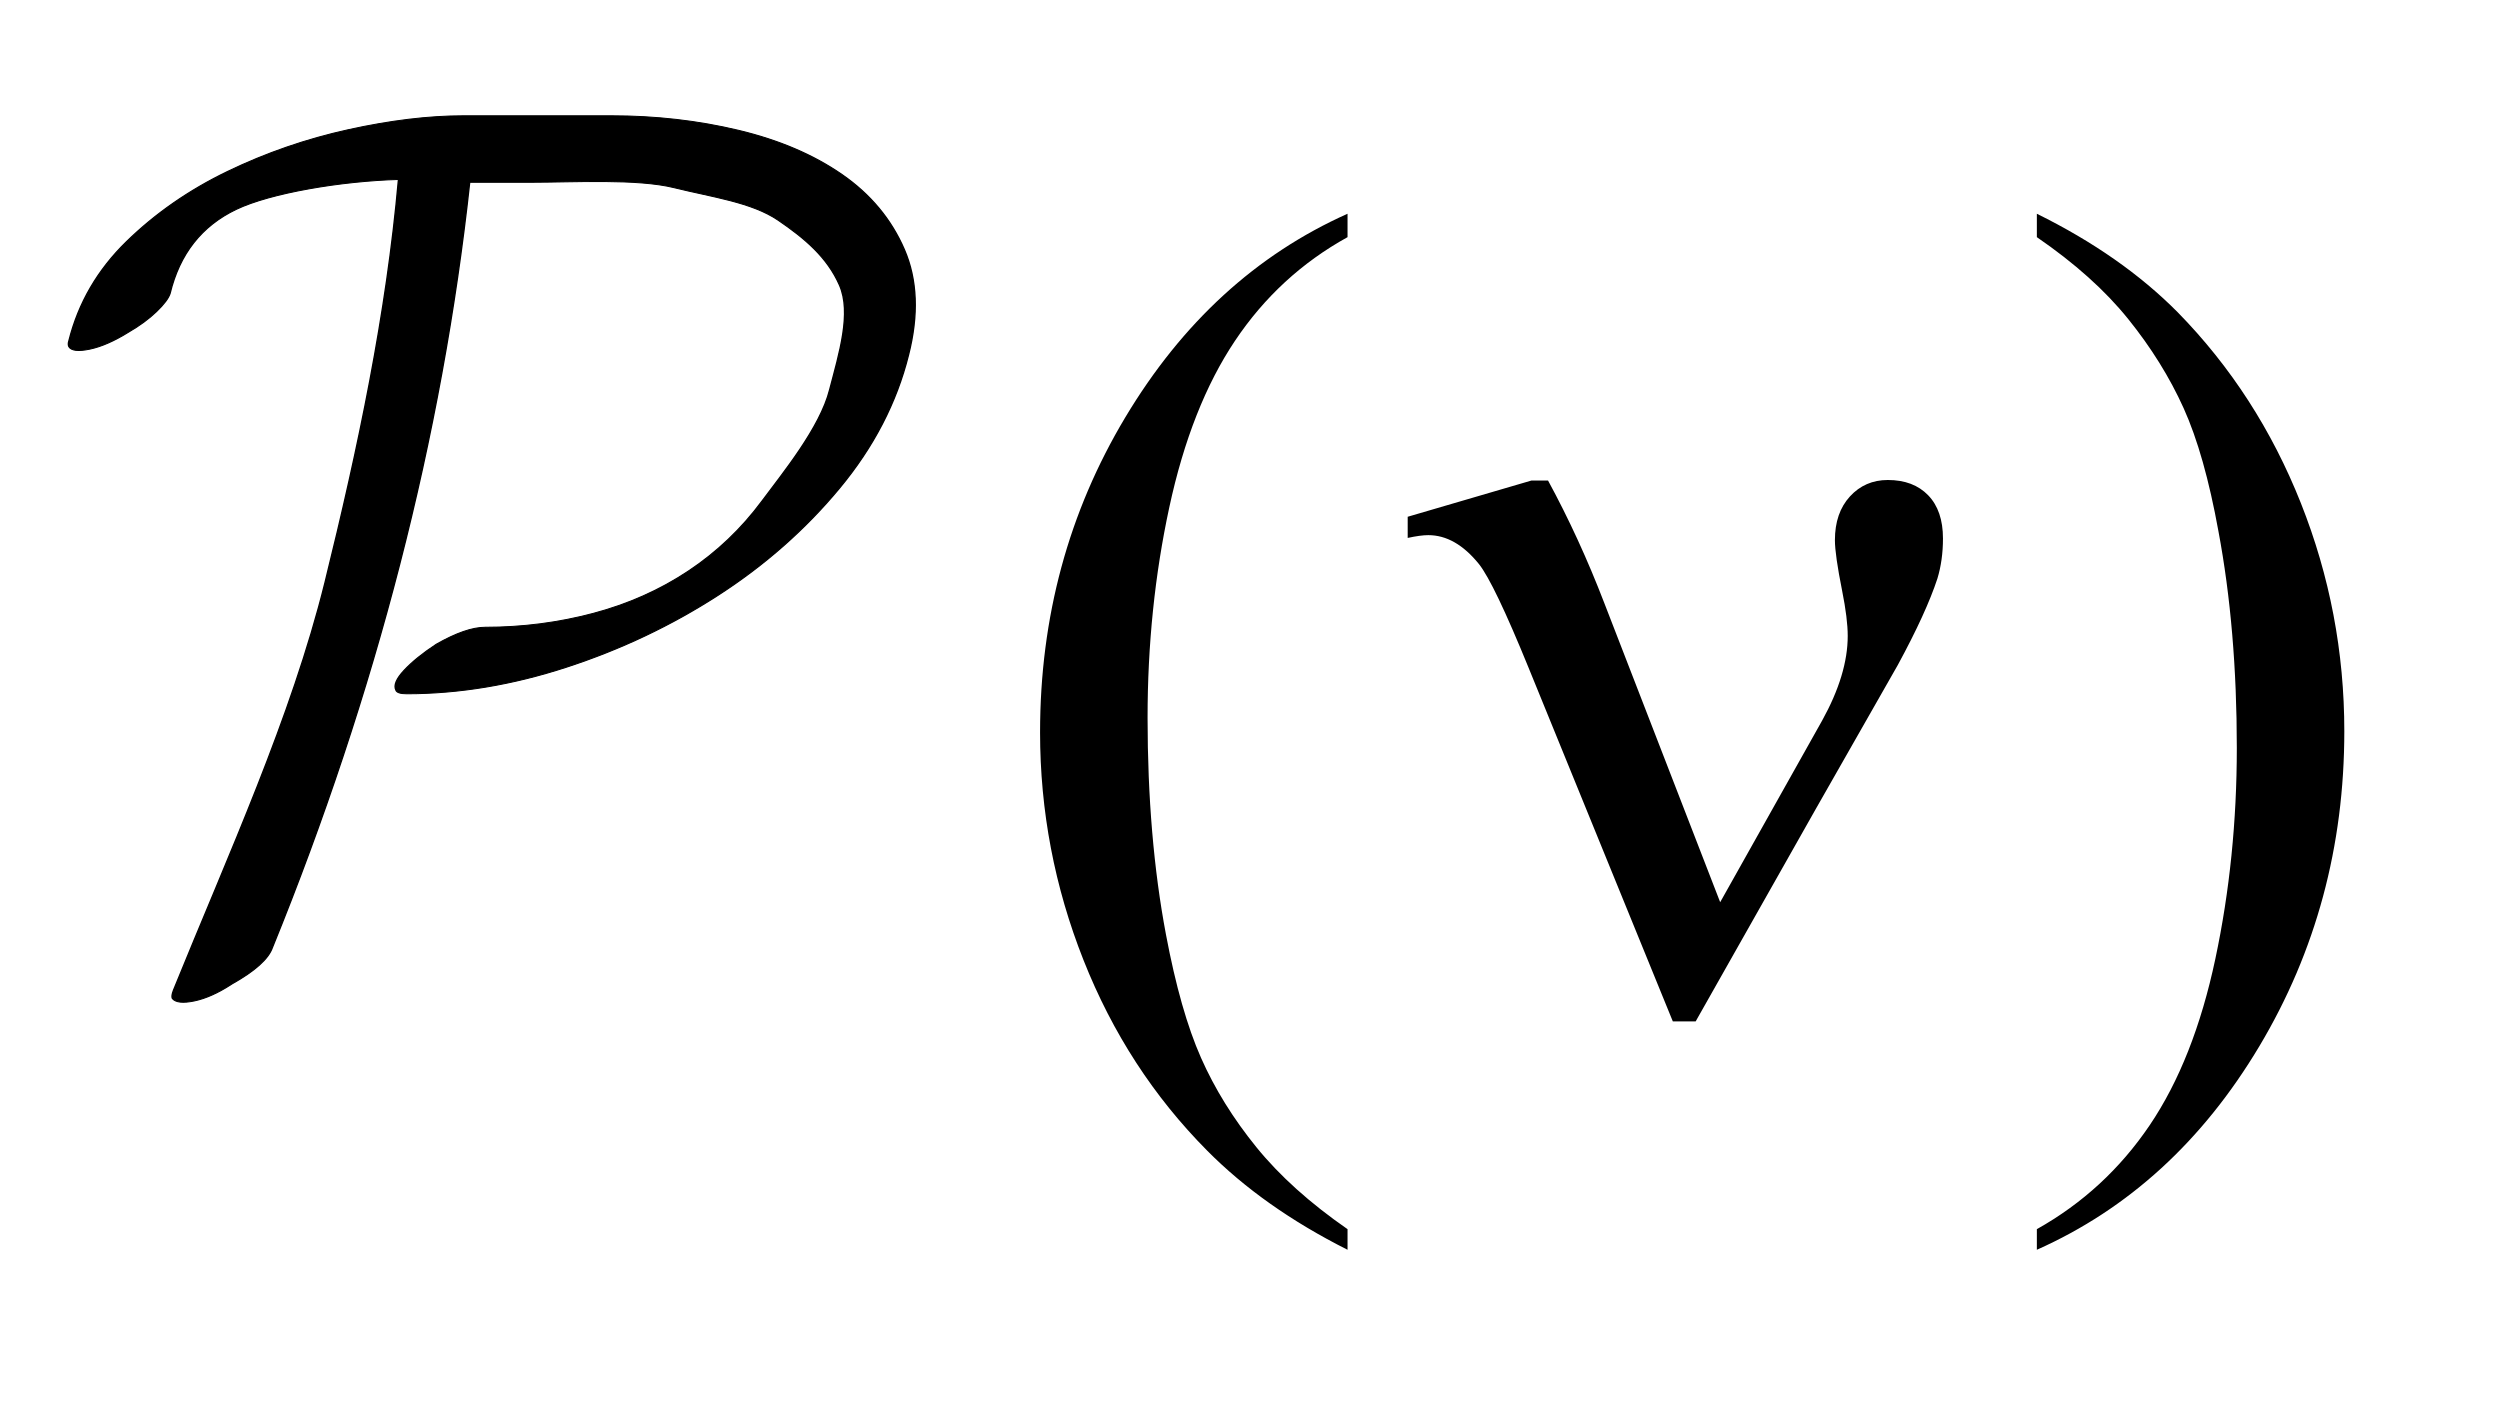
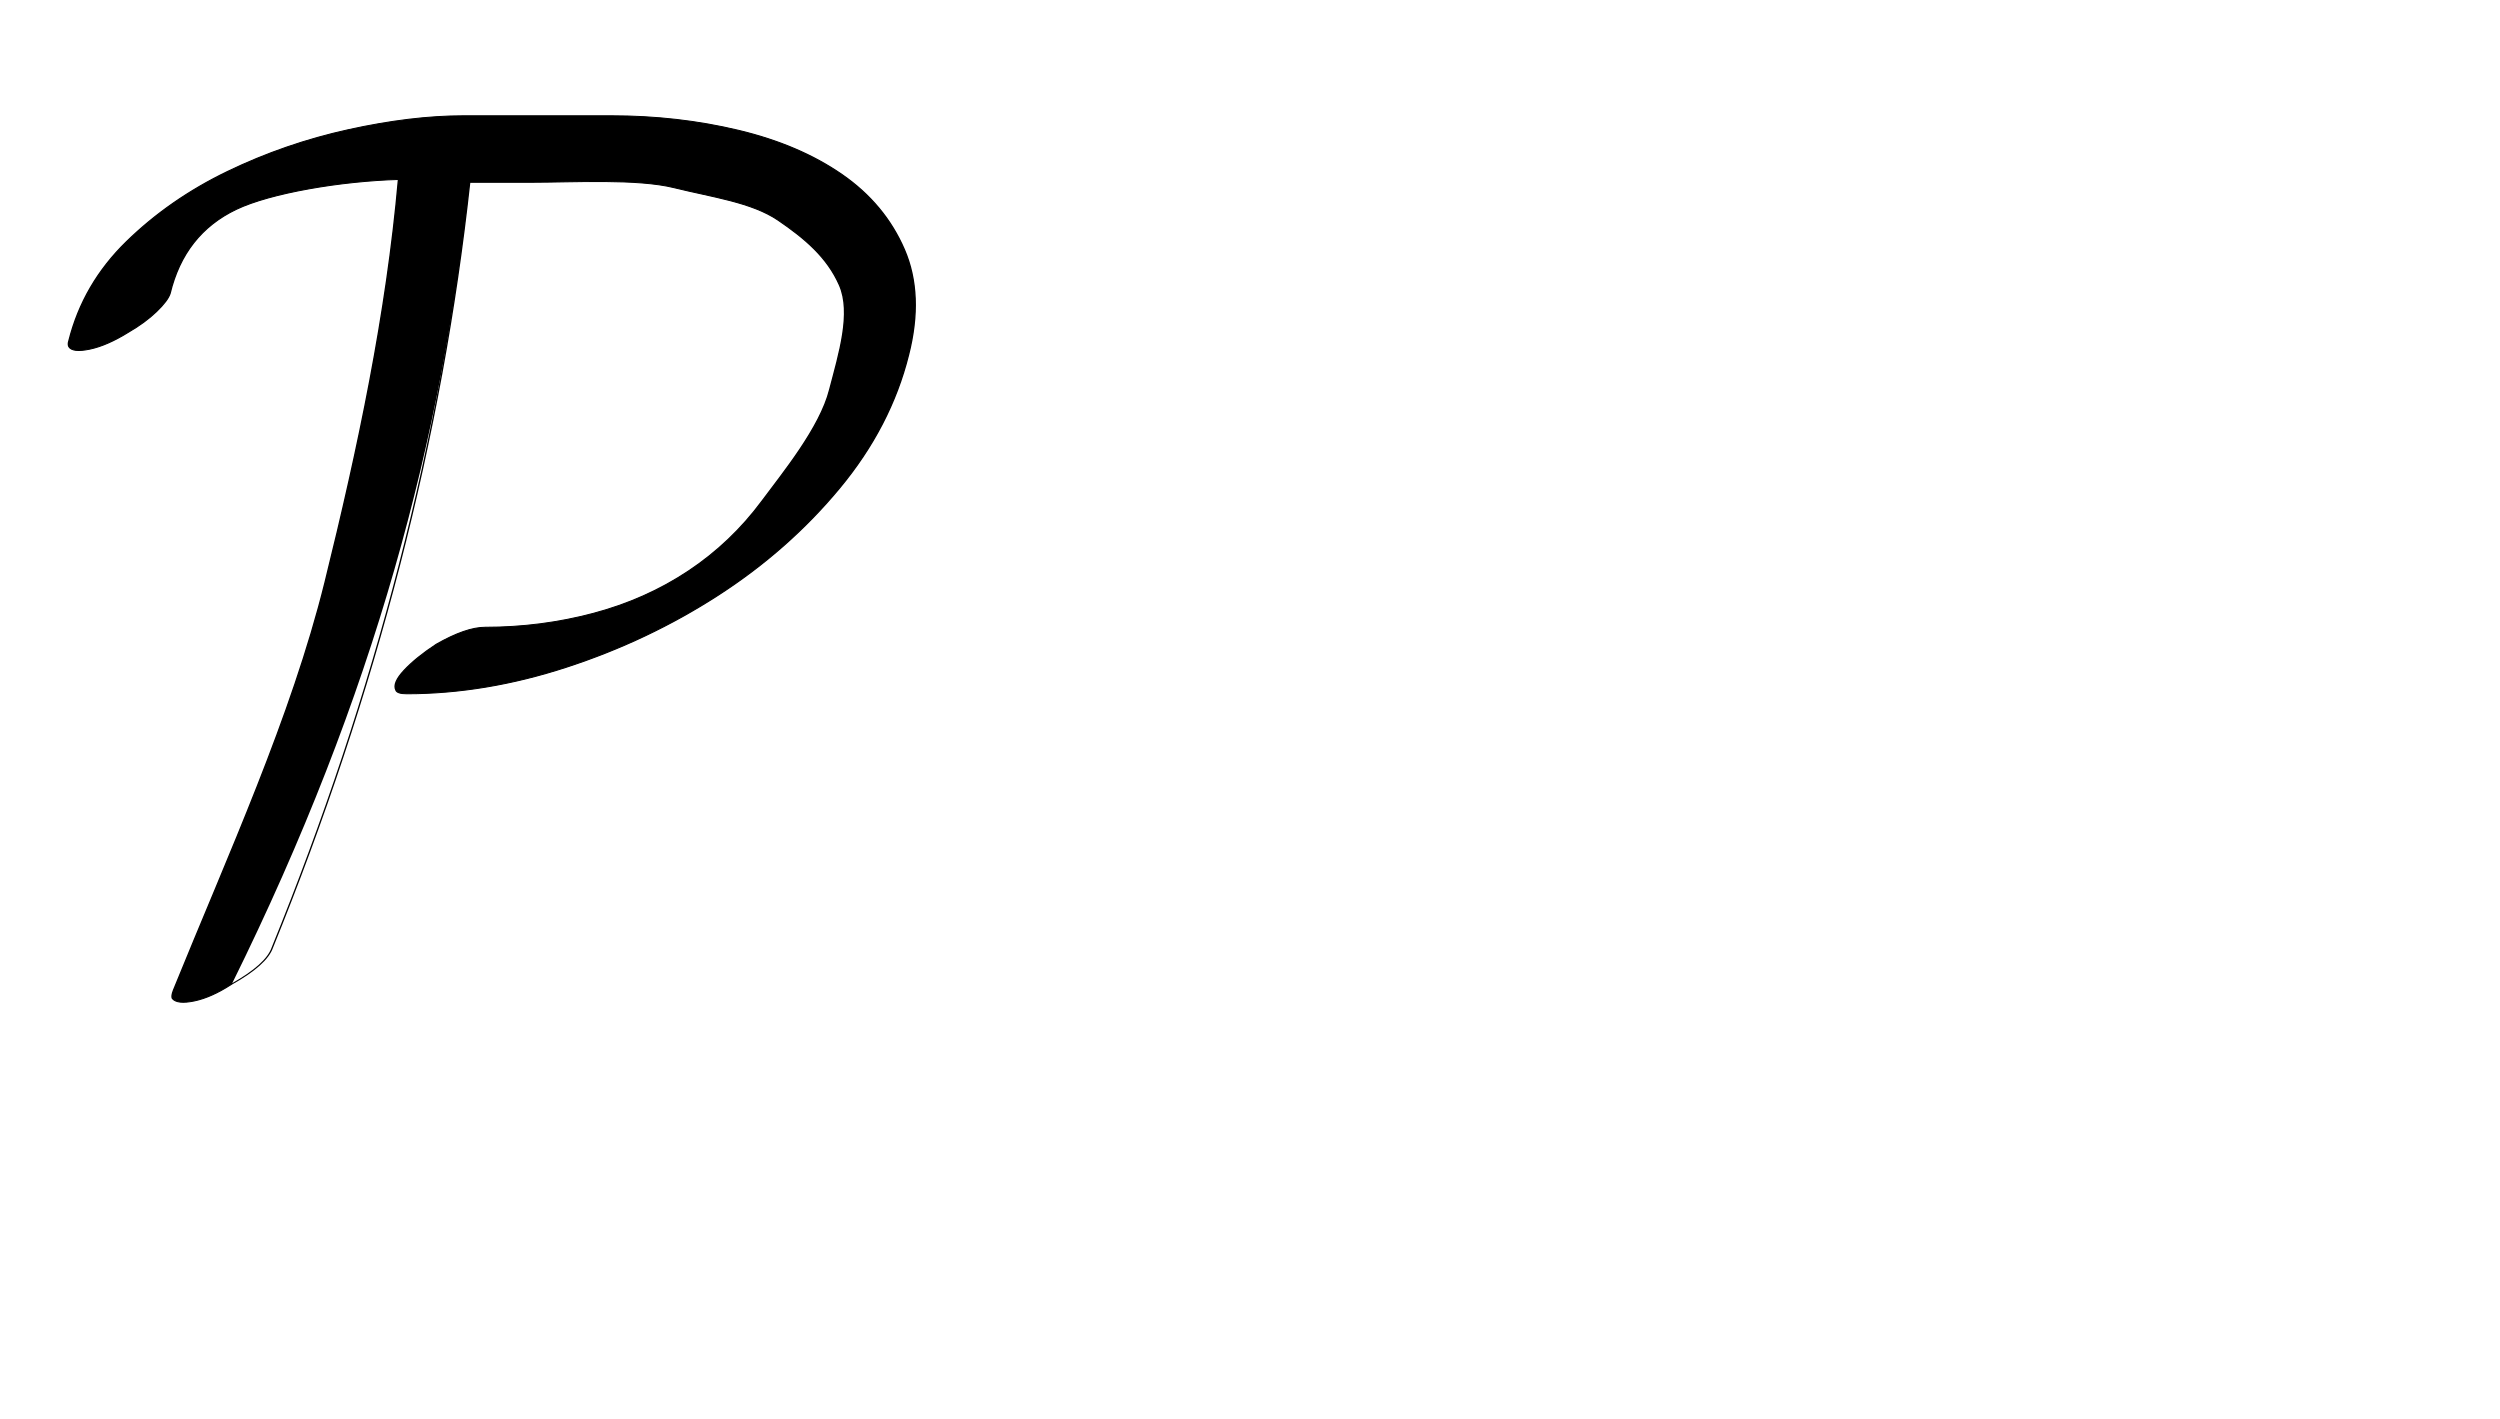
<svg xmlns="http://www.w3.org/2000/svg" stroke-dasharray="none" shape-rendering="auto" font-family="'Dialog'" text-rendering="auto" width="37" fill-opacity="1" color-interpolation="auto" color-rendering="auto" preserveAspectRatio="xMidYMid meet" font-size="12px" viewBox="0 0 37 21" fill="black" stroke="black" image-rendering="auto" stroke-miterlimit="10" stroke-linecap="square" stroke-linejoin="miter" font-style="normal" stroke-width="1" height="21" stroke-dashoffset="0" font-weight="normal" stroke-opacity="1">
  <defs id="genericDefs" />
  <g>
    <defs id="defs1">
      <clipPath clipPathUnits="userSpaceOnUse" id="clipPath1">
-         <path d="M0.069 1.056 L19.595 1.056 L19.595 11.942 L0.069 11.942 L0.069 1.056 Z" />
-       </clipPath>
+         </clipPath>
      <clipPath clipPathUnits="userSpaceOnUse" id="clipPath2">
-         <path d="M0.069 1.056 L0.069 11.942 L19.595 11.942 L19.595 1.056 Z" />
-       </clipPath>
+         </clipPath>
      <clipPath clipPathUnits="userSpaceOnUse" id="clipPath3">
-         <path d="M2.196 33.745 L2.196 381.543 L626.043 381.543 L626.043 33.745 Z" />
-       </clipPath>
+         </clipPath>
      <clipPath clipPathUnits="userSpaceOnUse" id="clipPath4">
        <path d="M2656.022 1845.288 L2656.022 2938 L4403.835 2938 L4403.835 1845.288 Z" />
      </clipPath>
    </defs>
    <g transform="scale(1.891,1.891) translate(-0.069,-1.056) matrix(0.031,0,0,0.031,0,0)">
      <path d="M342.438 344.391 L342.438 349.594 Q321.203 338.906 307 324.562 Q286.75 304.172 275.781 276.469 Q264.812 248.766 264.812 218.953 Q264.812 175.359 286.328 139.43 Q307.844 103.5 342.438 88.031 L342.438 93.938 Q325.141 103.5 314.031 120.094 Q302.922 136.688 297.438 162.141 Q291.953 187.594 291.953 215.297 Q291.953 245.391 296.594 270 Q300.25 289.406 305.453 301.148 Q310.656 312.891 319.445 323.719 Q328.234 334.547 342.438 344.391 ZM516.469 93.938 L516.469 88.031 Q537.844 98.578 552.047 112.922 Q572.156 133.453 583.125 161.086 Q594.094 188.719 594.094 218.672 Q594.094 262.266 572.649 298.195 Q551.203 334.125 516.469 349.594 L516.469 344.391 Q533.766 334.688 544.945 318.164 Q556.125 301.641 561.539 276.117 Q566.953 250.594 566.953 222.891 Q566.953 192.938 562.313 168.188 Q558.797 148.781 553.523 137.109 Q548.25 125.438 539.531 114.609 Q530.813 103.781 516.469 93.938 Z" stroke="none" clip-path="url(#clipPath3)" />
    </g>
    <g transform="scale(1.891,1.891) translate(-0.069,-1.056) matrix(0.031,0,0,0.031,0,0)">
      <path d="M436.516 261.844 L462.25 216 Q468.719 204.328 468.719 194.625 Q468.719 190.266 467.312 183.234 Q465.484 174.094 465.484 170.438 Q465.484 163.547 469.281 159.398 Q473.078 155.25 478.844 155.25 Q485.312 155.25 489.039 159.117 Q492.766 162.984 492.766 170.016 Q492.766 175.5 491.359 180.141 Q488.547 188.719 481.375 201.938 L460.703 238.219 L430.328 291.938 L424.562 291.938 L388.141 202.641 Q379.422 181.266 375.625 176.484 Q369.719 169.172 362.828 169.172 Q360.859 169.172 357.625 169.875 L357.625 164.531 L388.844 155.391 L393.062 155.391 Q400.938 169.875 407.266 186.328 L436.516 261.844 Z" stroke="none" clip-path="url(#clipPath3)" />
    </g>
    <g transform="scale(1.891,1.891) translate(-0.069,-1.056) matrix(0.011,0,0,0.008,-29.604,-13.798)">
-       <path d="M3343.891 2204.25 C3351.224 2164.812 3350.237 2130.307 3340.93 2100.734 C3331.622 2071.161 3316.818 2046.714 3296.516 2027.391 C3276.214 2008.068 3251.68 1993.674 3222.914 1984.211 C3194.148 1974.747 3163.974 1970.016 3132.391 1970.016 L3027.484 1970.016 C3002.672 1970.016 2975.318 1974.55 2945.422 1983.617 C2915.526 1992.685 2886.901 2006.289 2859.547 2024.43 C2832.193 2042.57 2808.224 2065.443 2787.641 2093.047 C2767.057 2120.651 2753.38 2152.984 2746.609 2190.047 C2746.047 2192.411 2746.047 2194.385 2746.609 2195.969 C2748.307 2199.906 2753.245 2200.693 2761.422 2198.328 C2769.599 2195.964 2778.76 2190.443 2788.906 2181.766 C2796.802 2175.453 2803.43 2168.75 2808.789 2161.656 C2814.148 2154.562 2817.391 2148.646 2818.516 2143.906 C2825.287 2105.26 2840.94 2077.854 2865.477 2061.688 C2890.013 2045.521 2940.47 2033.893 2981.074 2032.32 C2972.615 2164.028 2952.568 2294.594 2928.88 2426.302 C2905.193 2558.011 2859.979 2693.615 2821.062 2825.312 C2819.938 2829.26 2819.656 2832.021 2820.219 2833.594 C2822.469 2837.542 2827.682 2838.333 2835.859 2835.969 C2844.036 2833.604 2852.922 2828.083 2862.516 2819.406 C2878.87 2806.792 2888.458 2794.964 2891.281 2783.922 C2965.167 2533.911 3011.979 2284.297 3031.719 2035.078 L3075.703 2035.078 C3105.036 2035.078 3150.842 2031.338 3177.347 2040.405 C3203.852 2049.473 3232.515 2054.605 3251.411 2072.349 C3270.307 2090.094 3286.112 2108.433 3294.851 2135.642 C3303.591 2162.85 3294.644 2202.474 3287.883 2237.963 C3281.112 2275.036 3254.495 2319.589 3239.828 2346.797 C3225.161 2374.005 3207.677 2396.878 3187.375 2415.414 C3167.073 2433.951 3144.513 2447.752 3119.695 2456.82 C3094.878 2465.888 3069.219 2470.422 3042.719 2470.422 C3033.688 2470.422 3022.125 2475.943 3008.031 2486.984 C2998.438 2495.661 2990.82 2504.141 2985.18 2512.422 C2979.539 2520.703 2977.568 2527.209 2979.266 2531.938 C2979.828 2534.302 2982.365 2535.484 2986.875 2535.484 C3024.104 2535.484 3062.034 2526.81 3100.664 2509.461 C3139.294 2492.112 3175.247 2468.648 3208.523 2439.07 C3241.8 2409.492 3270.565 2374.594 3294.82 2334.375 C3319.075 2294.156 3335.432 2250.781 3343.891 2204.25 Z" stroke="none" clip-path="url(#clipPath4)" />
+       <path d="M3343.891 2204.25 C3351.224 2164.812 3350.237 2130.307 3340.93 2100.734 C3331.622 2071.161 3316.818 2046.714 3296.516 2027.391 C3276.214 2008.068 3251.68 1993.674 3222.914 1984.211 C3194.148 1974.747 3163.974 1970.016 3132.391 1970.016 L3027.484 1970.016 C3002.672 1970.016 2975.318 1974.55 2945.422 1983.617 C2915.526 1992.685 2886.901 2006.289 2859.547 2024.43 C2832.193 2042.57 2808.224 2065.443 2787.641 2093.047 C2767.057 2120.651 2753.38 2152.984 2746.609 2190.047 C2746.047 2192.411 2746.047 2194.385 2746.609 2195.969 C2748.307 2199.906 2753.245 2200.693 2761.422 2198.328 C2769.599 2195.964 2778.76 2190.443 2788.906 2181.766 C2796.802 2175.453 2803.43 2168.75 2808.789 2161.656 C2814.148 2154.562 2817.391 2148.646 2818.516 2143.906 C2825.287 2105.26 2840.94 2077.854 2865.477 2061.688 C2890.013 2045.521 2940.47 2033.893 2981.074 2032.32 C2972.615 2164.028 2952.568 2294.594 2928.88 2426.302 C2905.193 2558.011 2859.979 2693.615 2821.062 2825.312 C2819.938 2829.26 2819.656 2832.021 2820.219 2833.594 C2822.469 2837.542 2827.682 2838.333 2835.859 2835.969 C2844.036 2833.604 2852.922 2828.083 2862.516 2819.406 C2965.167 2533.911 3011.979 2284.297 3031.719 2035.078 L3075.703 2035.078 C3105.036 2035.078 3150.842 2031.338 3177.347 2040.405 C3203.852 2049.473 3232.515 2054.605 3251.411 2072.349 C3270.307 2090.094 3286.112 2108.433 3294.851 2135.642 C3303.591 2162.85 3294.644 2202.474 3287.883 2237.963 C3281.112 2275.036 3254.495 2319.589 3239.828 2346.797 C3225.161 2374.005 3207.677 2396.878 3187.375 2415.414 C3167.073 2433.951 3144.513 2447.752 3119.695 2456.82 C3094.878 2465.888 3069.219 2470.422 3042.719 2470.422 C3033.688 2470.422 3022.125 2475.943 3008.031 2486.984 C2998.438 2495.661 2990.82 2504.141 2985.18 2512.422 C2979.539 2520.703 2977.568 2527.209 2979.266 2531.938 C2979.828 2534.302 2982.365 2535.484 2986.875 2535.484 C3024.104 2535.484 3062.034 2526.81 3100.664 2509.461 C3139.294 2492.112 3175.247 2468.648 3208.523 2439.07 C3241.8 2409.492 3270.565 2374.594 3294.82 2334.375 C3319.075 2294.156 3335.432 2250.781 3343.891 2204.25 Z" stroke="none" clip-path="url(#clipPath4)" />
      <path fill="none" d="M3343.891 2204.25 C3351.224 2164.812 3350.237 2130.307 3340.93 2100.734 C3331.622 2071.161 3316.818 2046.714 3296.516 2027.391 C3276.214 2008.068 3251.68 1993.674 3222.914 1984.211 C3194.148 1974.747 3163.974 1970.016 3132.391 1970.016 L3027.484 1970.016 C3002.672 1970.016 2975.318 1974.55 2945.422 1983.617 C2915.526 1992.685 2886.901 2006.289 2859.547 2024.43 C2832.193 2042.57 2808.224 2065.443 2787.641 2093.047 C2767.057 2120.651 2753.38 2152.984 2746.609 2190.047 C2746.047 2192.411 2746.047 2194.385 2746.609 2195.969 C2748.307 2199.906 2753.245 2200.693 2761.422 2198.328 C2769.599 2195.964 2778.76 2190.443 2788.906 2181.766 C2796.802 2175.453 2803.43 2168.75 2808.789 2161.656 C2814.148 2154.562 2817.391 2148.646 2818.516 2143.906 C2825.287 2105.26 2840.94 2077.854 2865.477 2061.688 C2890.013 2045.521 2940.47 2033.893 2981.074 2032.32 C2972.615 2164.028 2952.568 2294.594 2928.88 2426.302 C2905.193 2558.011 2859.979 2693.615 2821.062 2825.312 C2819.938 2829.26 2819.656 2832.021 2820.219 2833.594 C2822.469 2837.542 2827.682 2838.333 2835.859 2835.969 C2844.036 2833.604 2852.922 2828.083 2862.516 2819.406 C2878.87 2806.792 2888.458 2794.964 2891.281 2783.922 C2965.167 2533.911 3011.979 2284.297 3031.719 2035.078 L3075.703 2035.078 C3105.036 2035.078 3150.842 2031.338 3177.347 2040.405 C3203.852 2049.473 3232.515 2054.605 3251.411 2072.349 C3270.307 2090.094 3286.112 2108.433 3294.851 2135.642 C3303.591 2162.85 3294.644 2202.474 3287.883 2237.963 C3281.112 2275.036 3254.495 2319.589 3239.828 2346.797 C3225.161 2374.005 3207.677 2396.878 3187.375 2415.414 C3167.073 2433.951 3144.513 2447.752 3119.695 2456.82 C3094.878 2465.888 3069.219 2470.422 3042.719 2470.422 C3033.688 2470.422 3022.125 2475.943 3008.031 2486.984 C2998.438 2495.661 2990.82 2504.141 2985.18 2512.422 C2979.539 2520.703 2977.568 2527.209 2979.266 2531.938 C2979.828 2534.302 2982.365 2535.484 2986.875 2535.484 C3024.104 2535.484 3062.034 2526.81 3100.664 2509.461 C3139.294 2492.112 3175.247 2468.648 3208.523 2439.07 C3241.8 2409.492 3270.565 2374.594 3294.82 2334.375 C3319.075 2294.156 3335.432 2250.781 3343.891 2204.25 Z" clip-path="url(#clipPath4)" />
    </g>
  </g>
</svg>